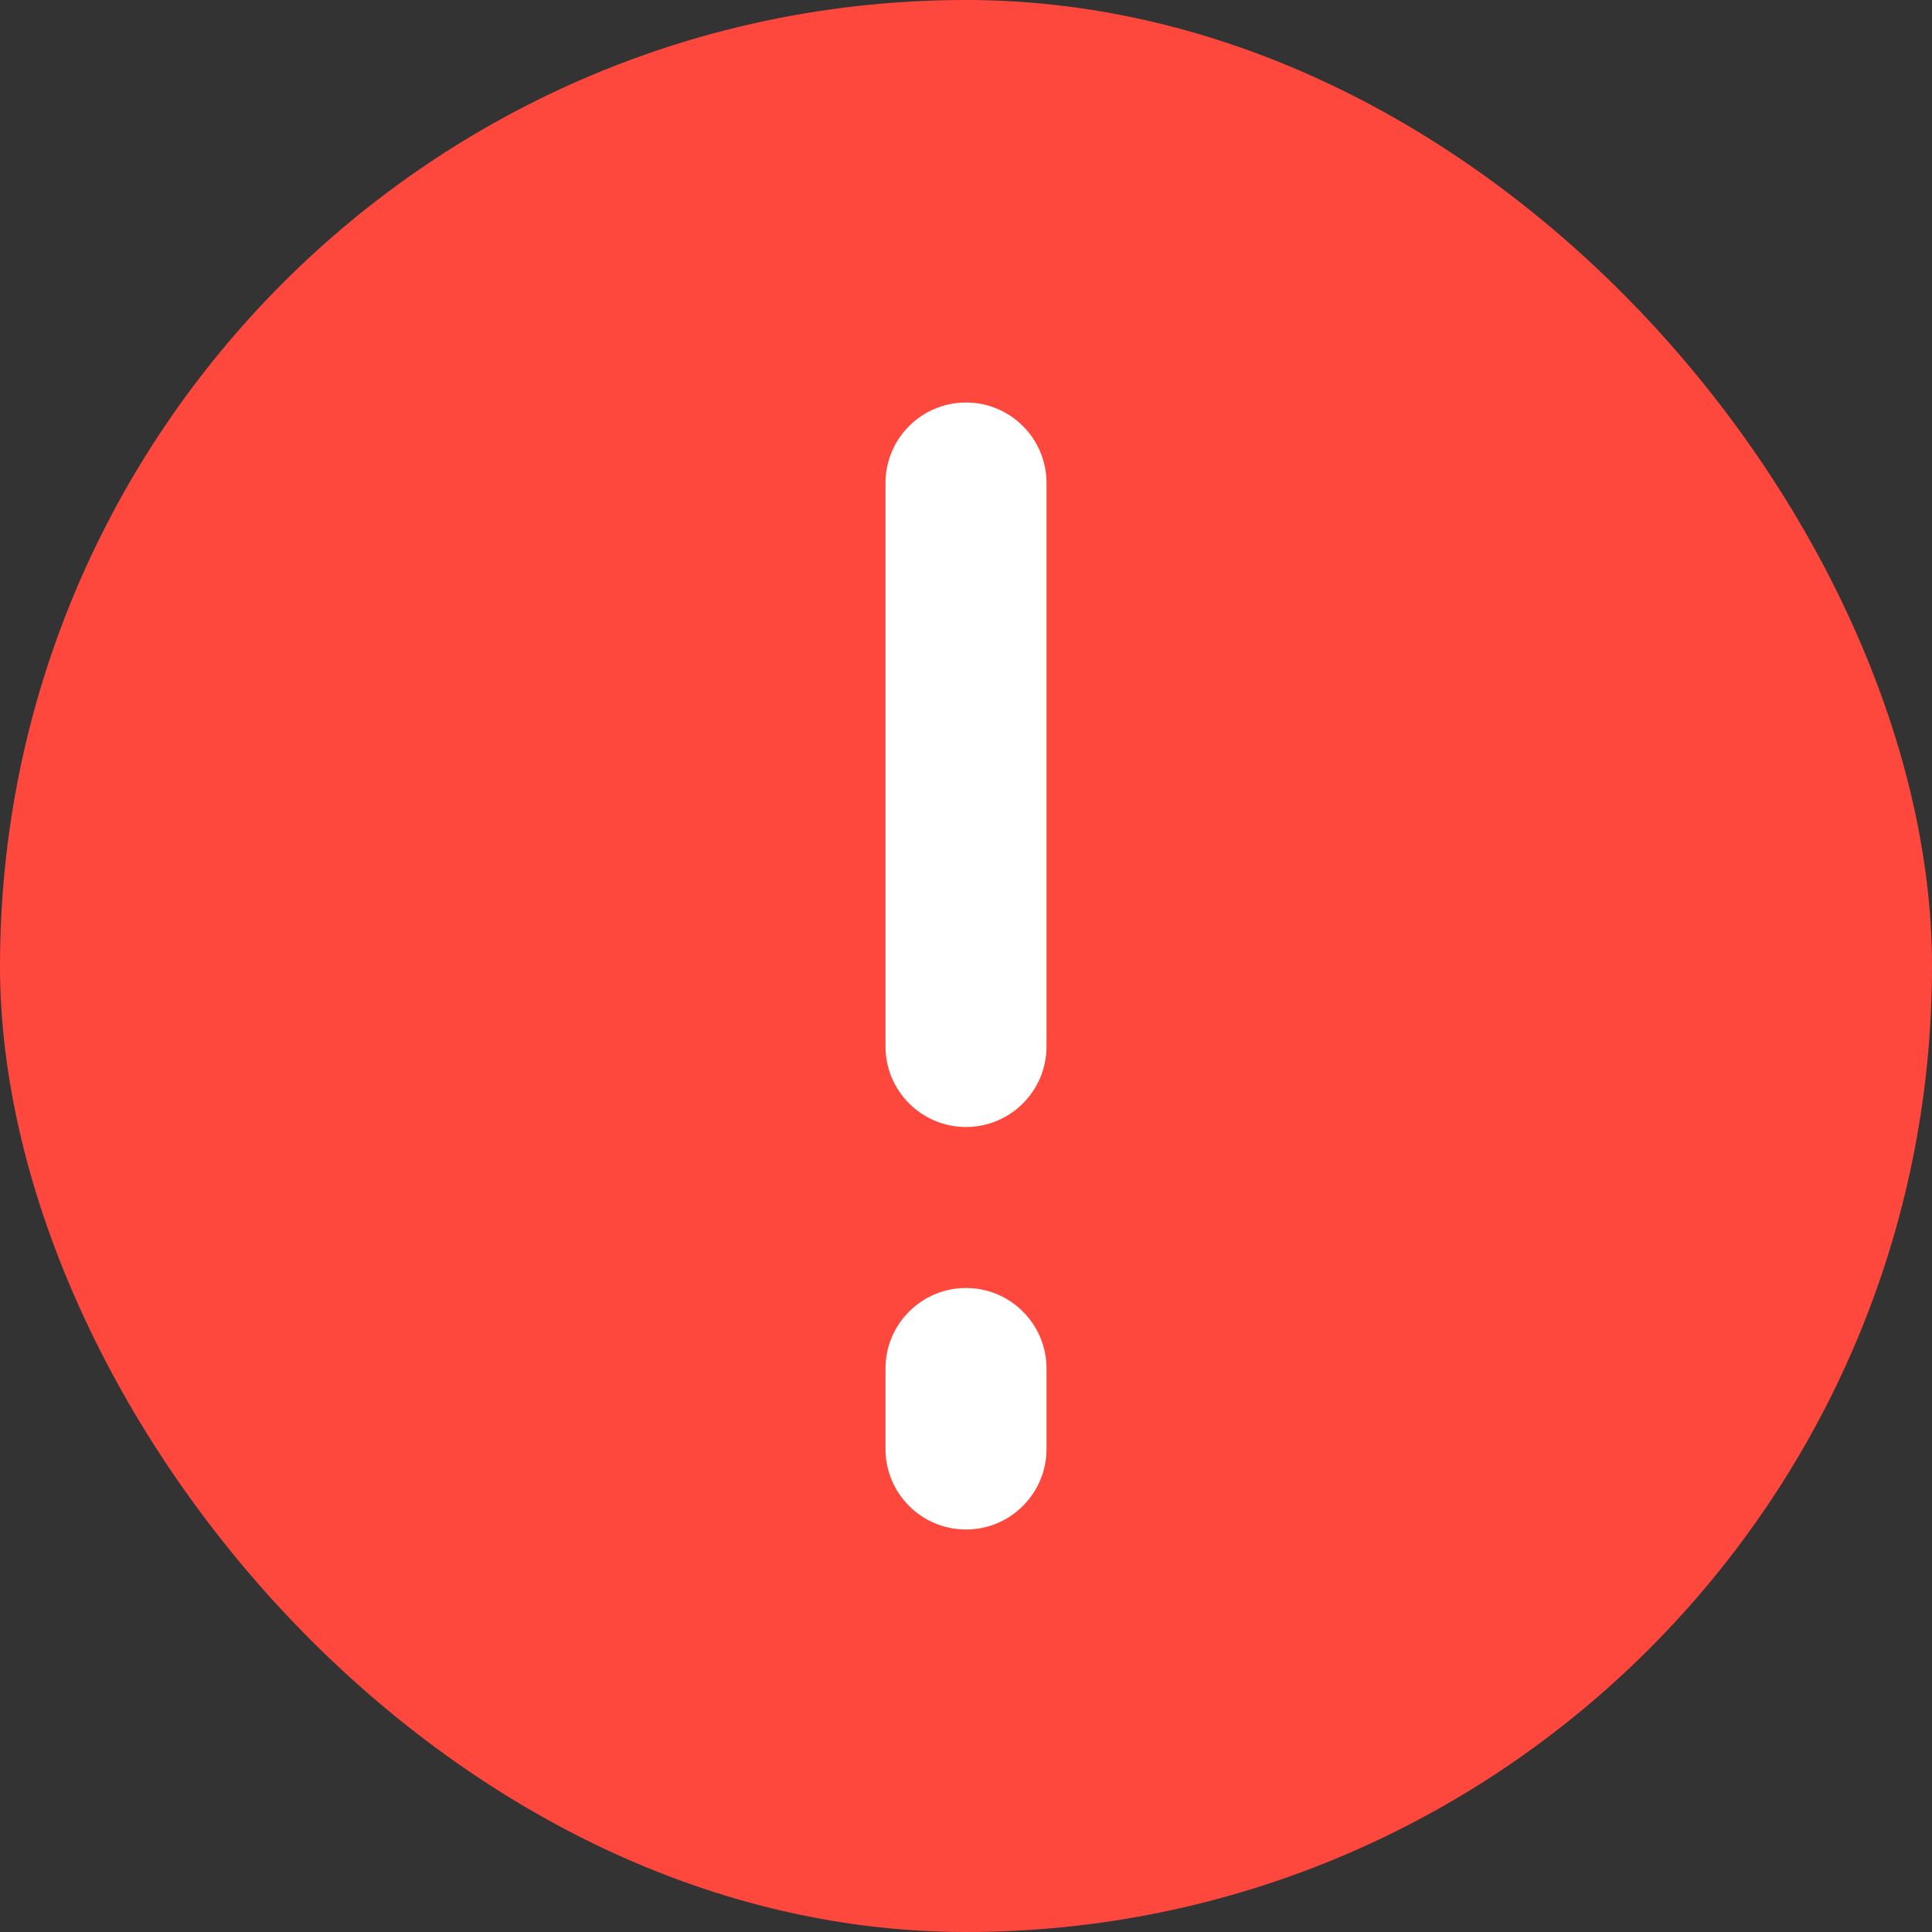
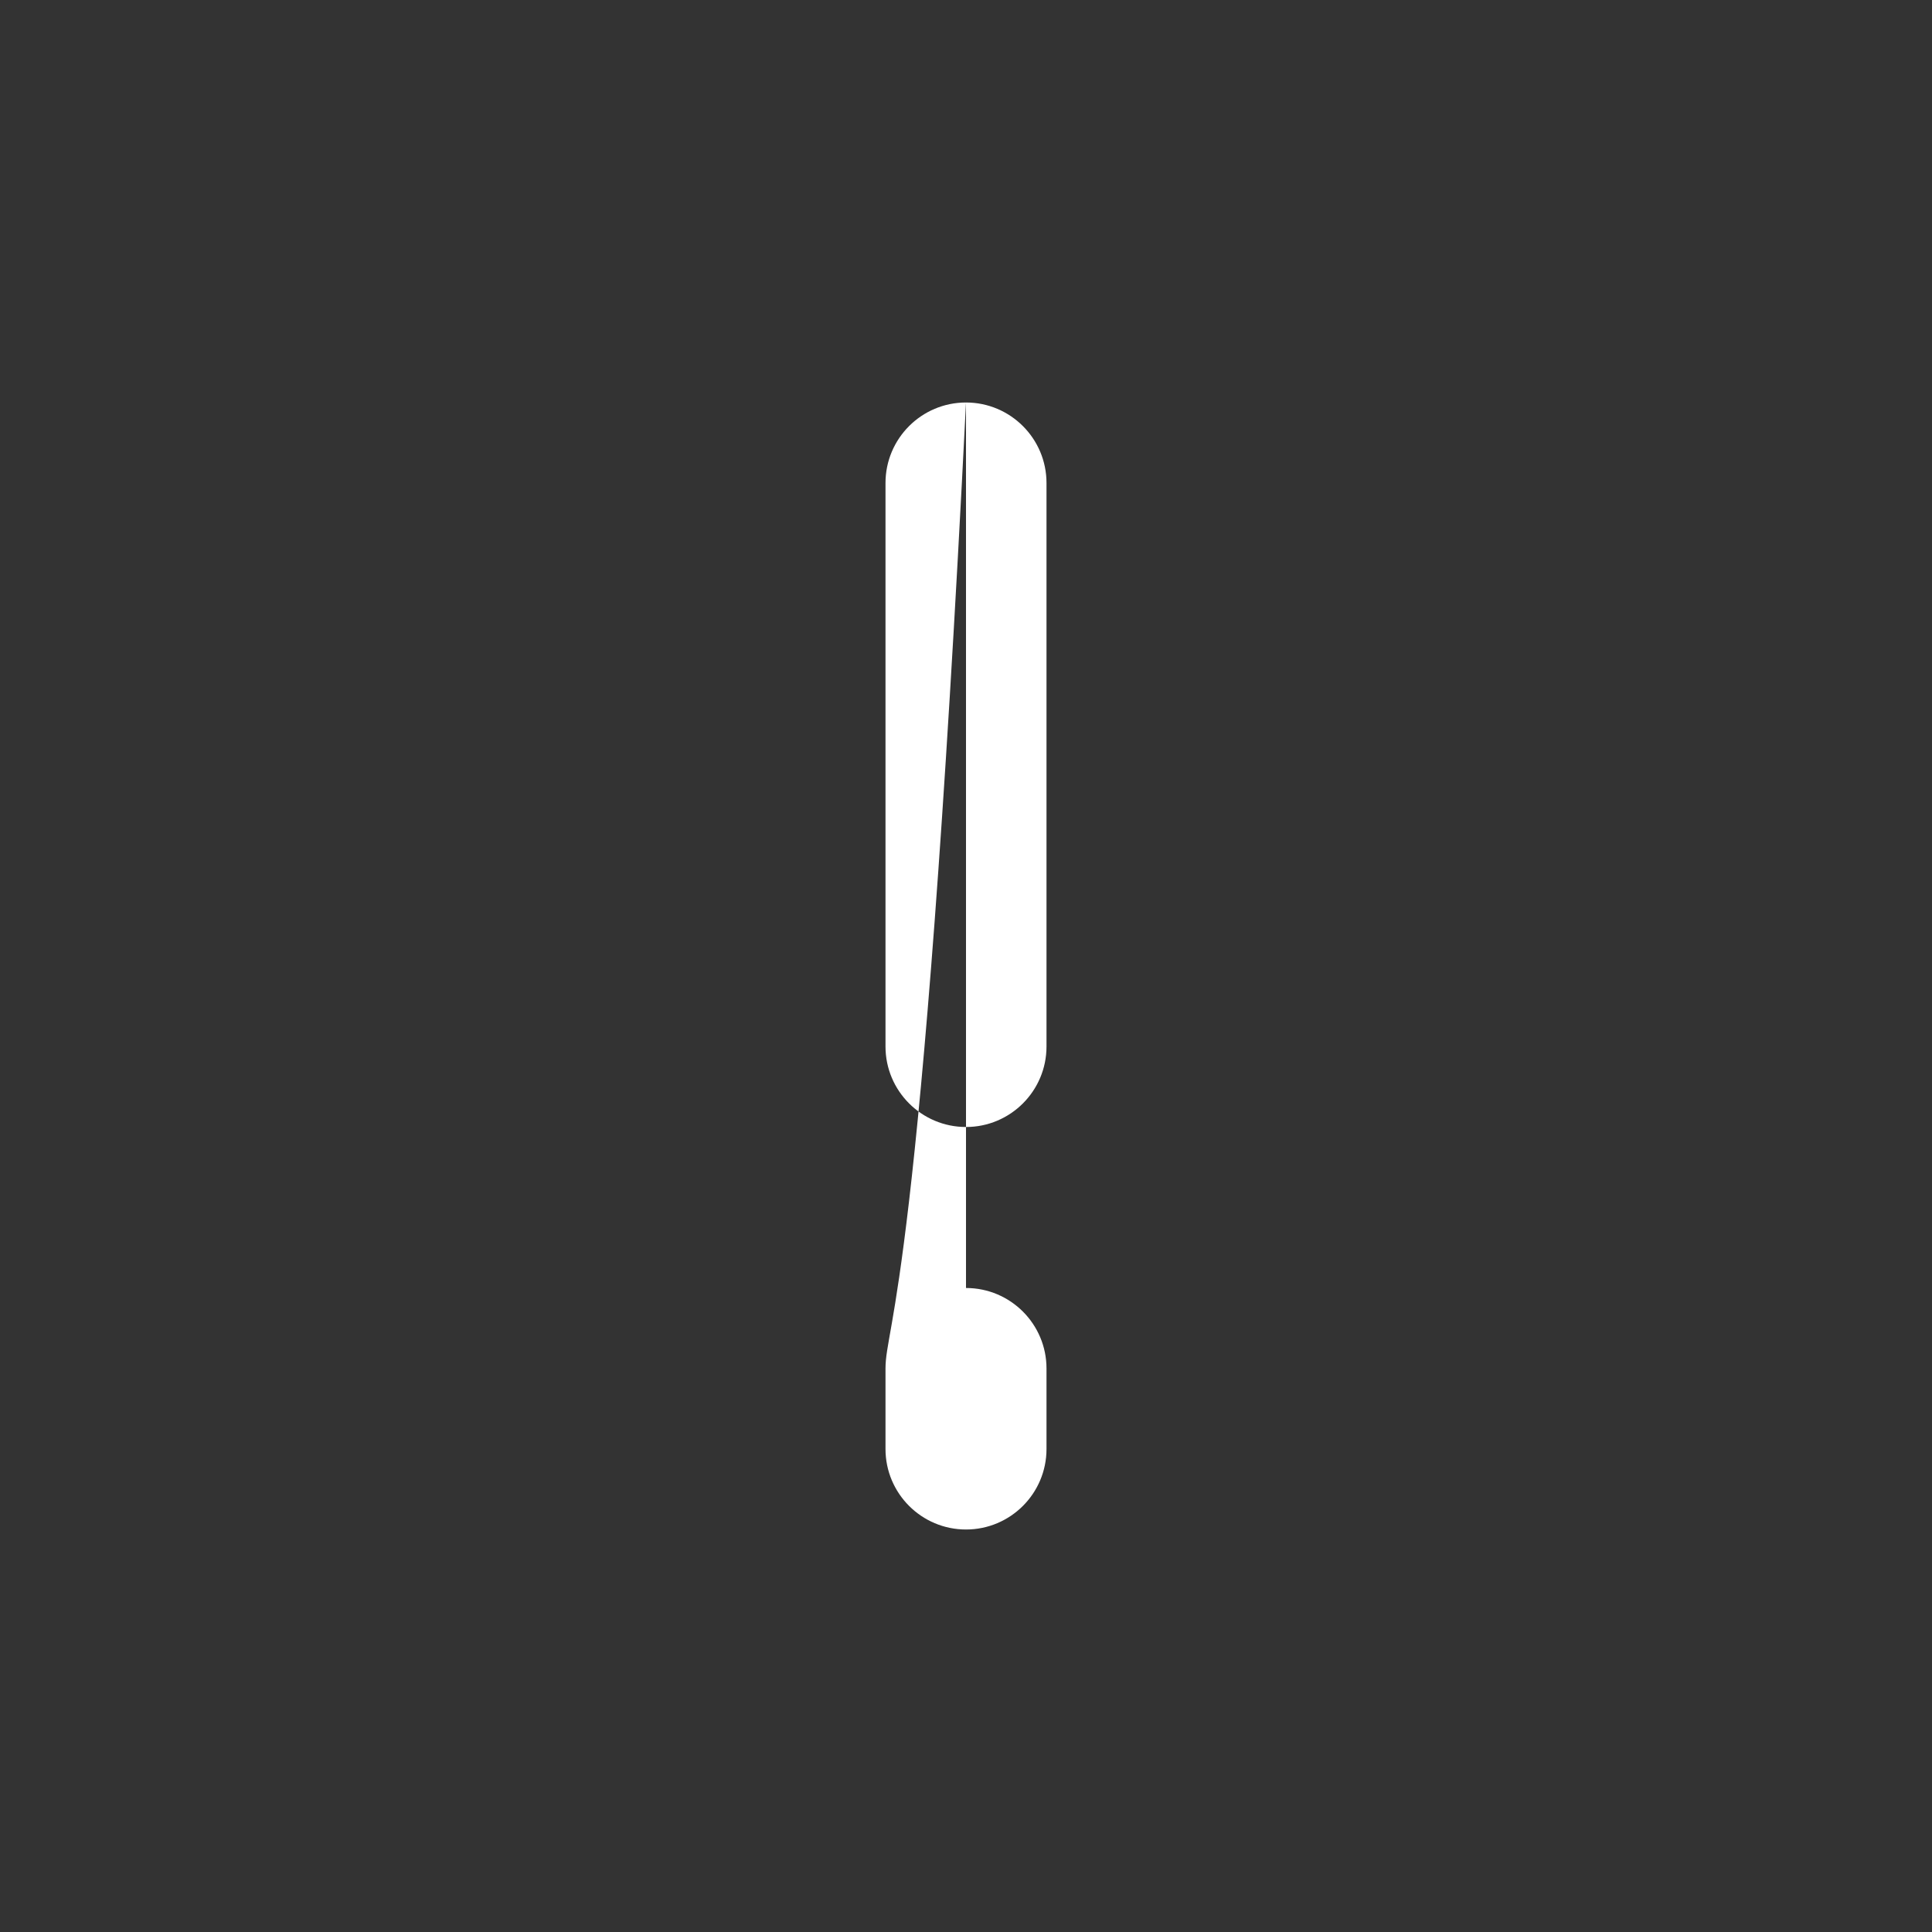
<svg xmlns="http://www.w3.org/2000/svg" width="24" height="24" viewBox="0 0 24 24" fill="none">
  <rect x="0" y="0" width="24" height="24" fill="#333333" stroke="none" />
-   <rect width="24" height="24" rx="12" fill="#FF483D" />
-   <path fill-rule="evenodd" clip-rule="evenodd" d="M12 5C11.448 5 11 5.448 11 6V13C11 13.552 11.448 14 12 14C12.552 14 13 13.552 13 13V6C13 5.448 12.552 5 12 5ZM12 16C11.448 16 11 16.448 11 17V18C11 18.552 11.448 19 12 19C12.552 19 13 18.552 13 18V17C13 16.448 12.552 16 12 16Z" fill="white" />
+   <path fill-rule="evenodd" clip-rule="evenodd" d="M12 5C11.448 5 11 5.448 11 6V13C11 13.552 11.448 14 12 14C12.552 14 13 13.552 13 13V6C13 5.448 12.552 5 12 5ZC11.448 16 11 16.448 11 17V18C11 18.552 11.448 19 12 19C12.552 19 13 18.552 13 18V17C13 16.448 12.552 16 12 16Z" fill="white" />
</svg>